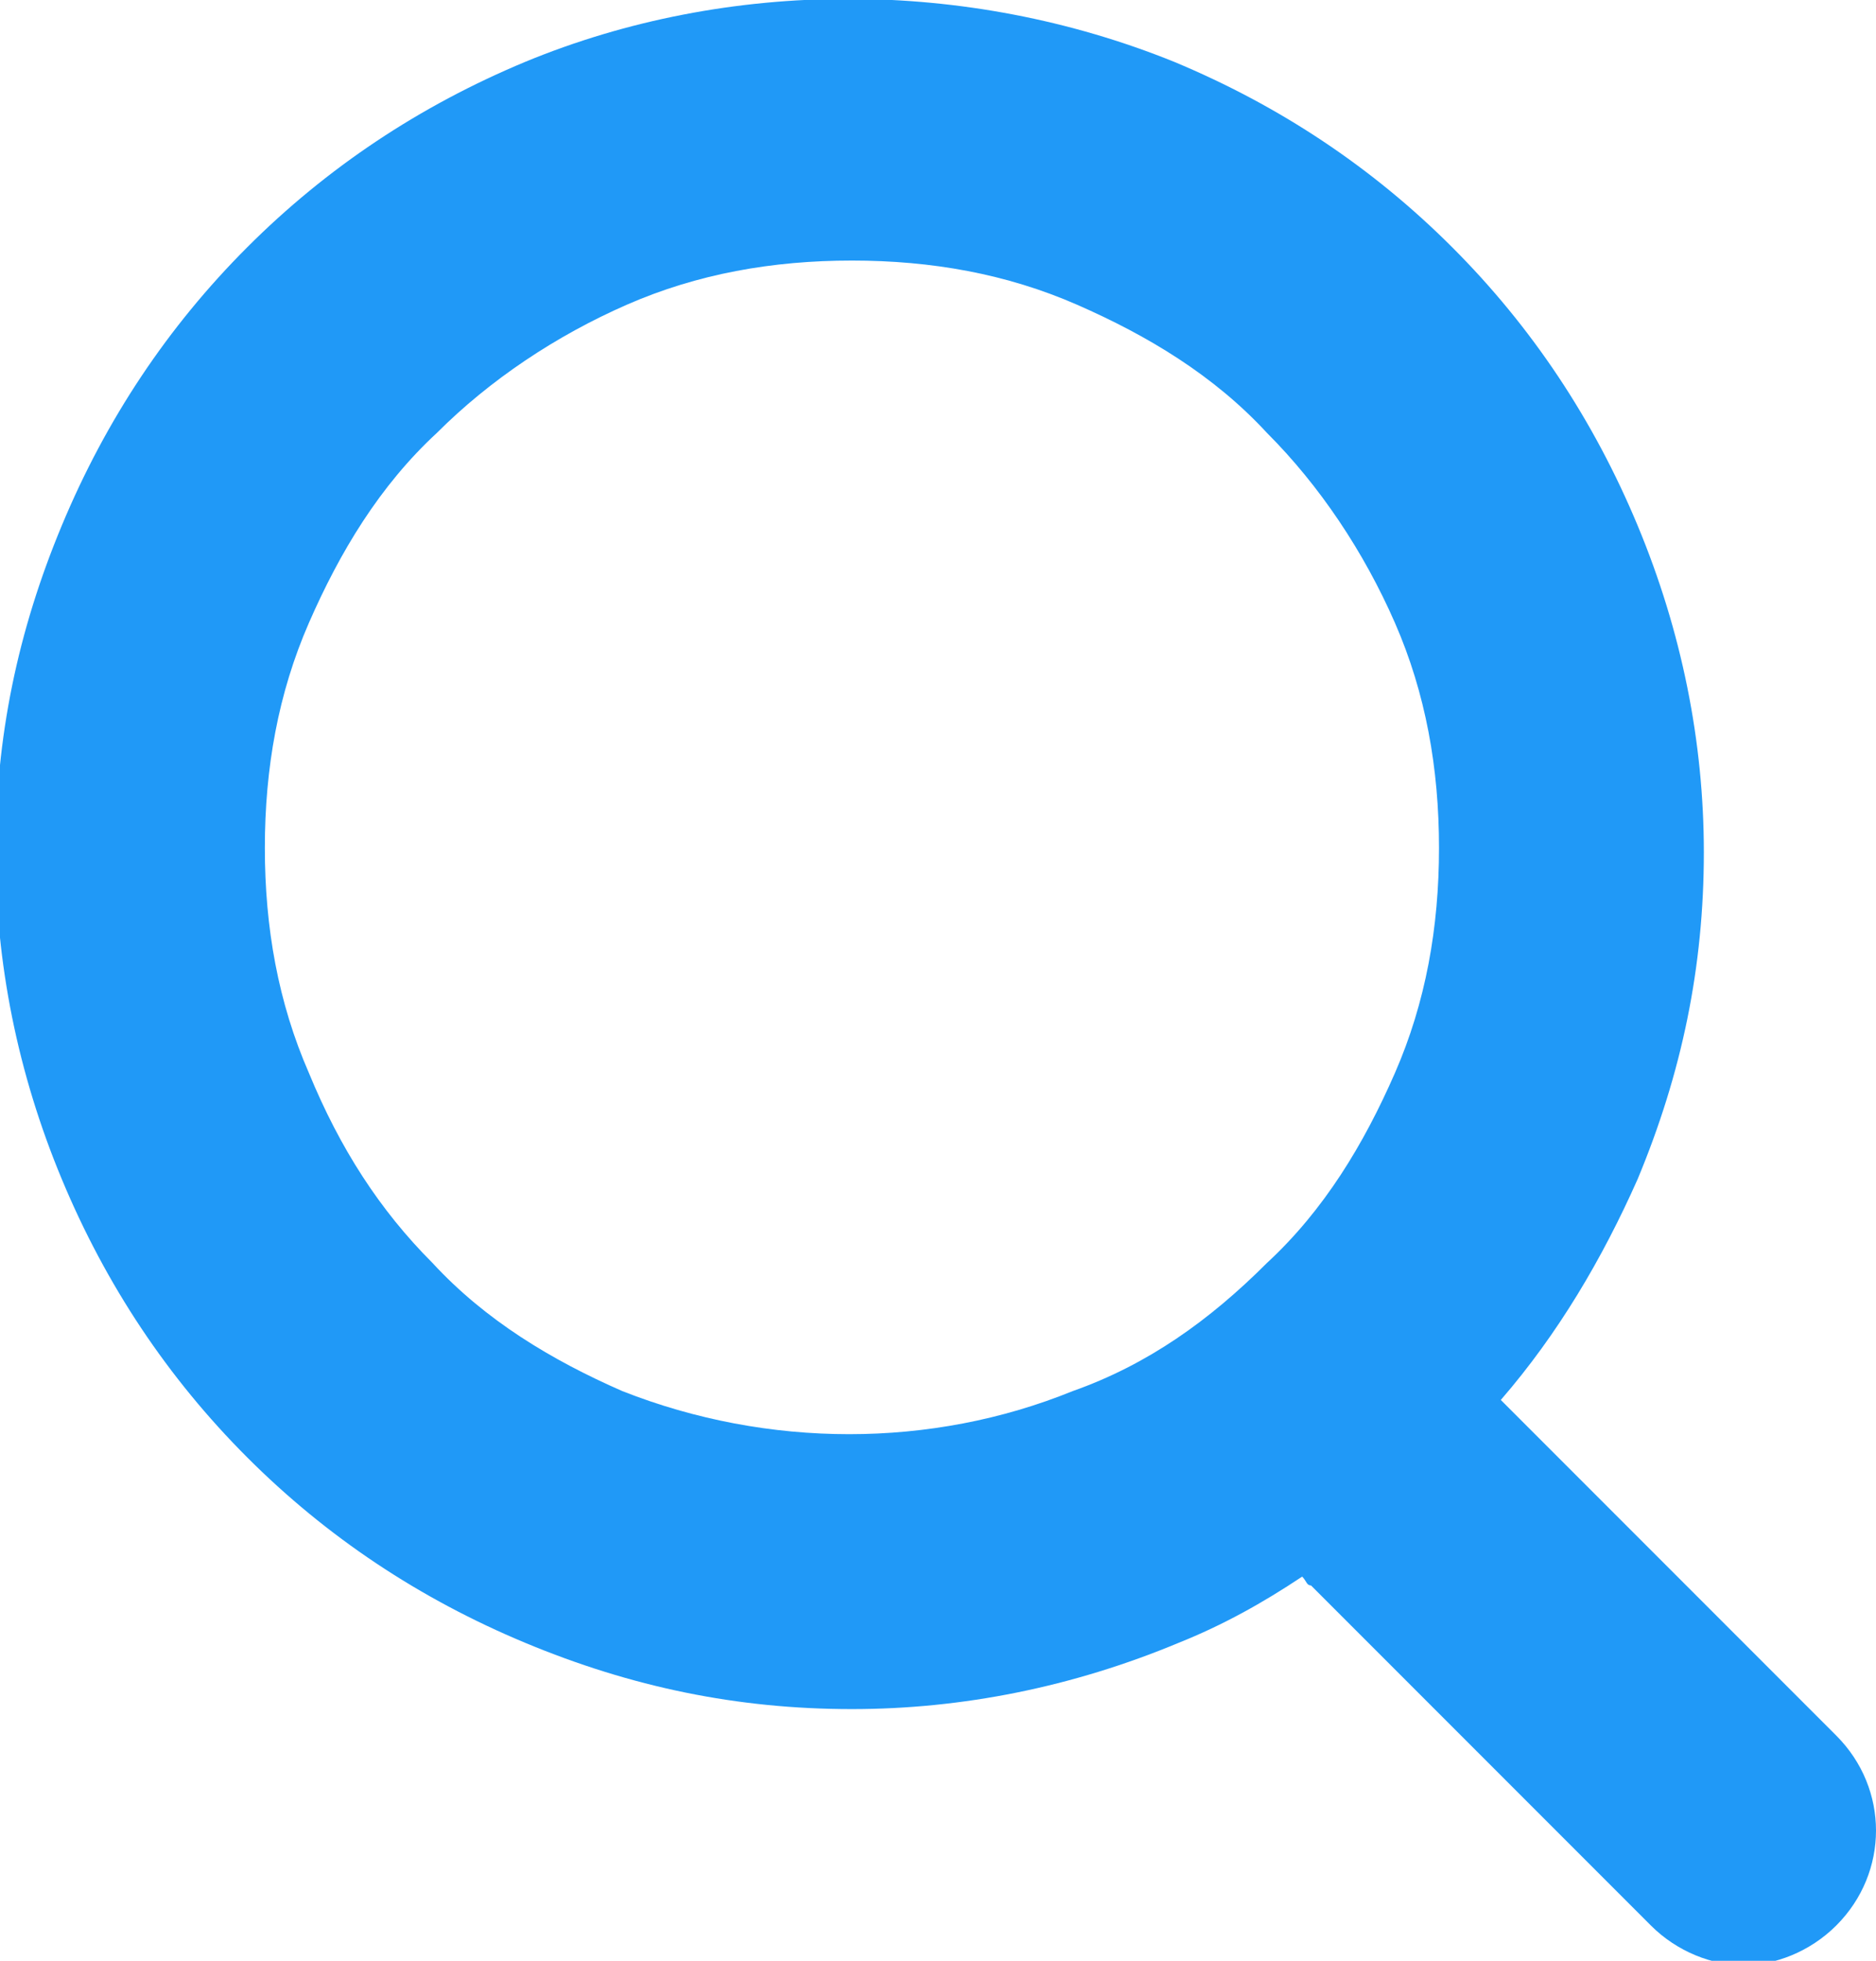
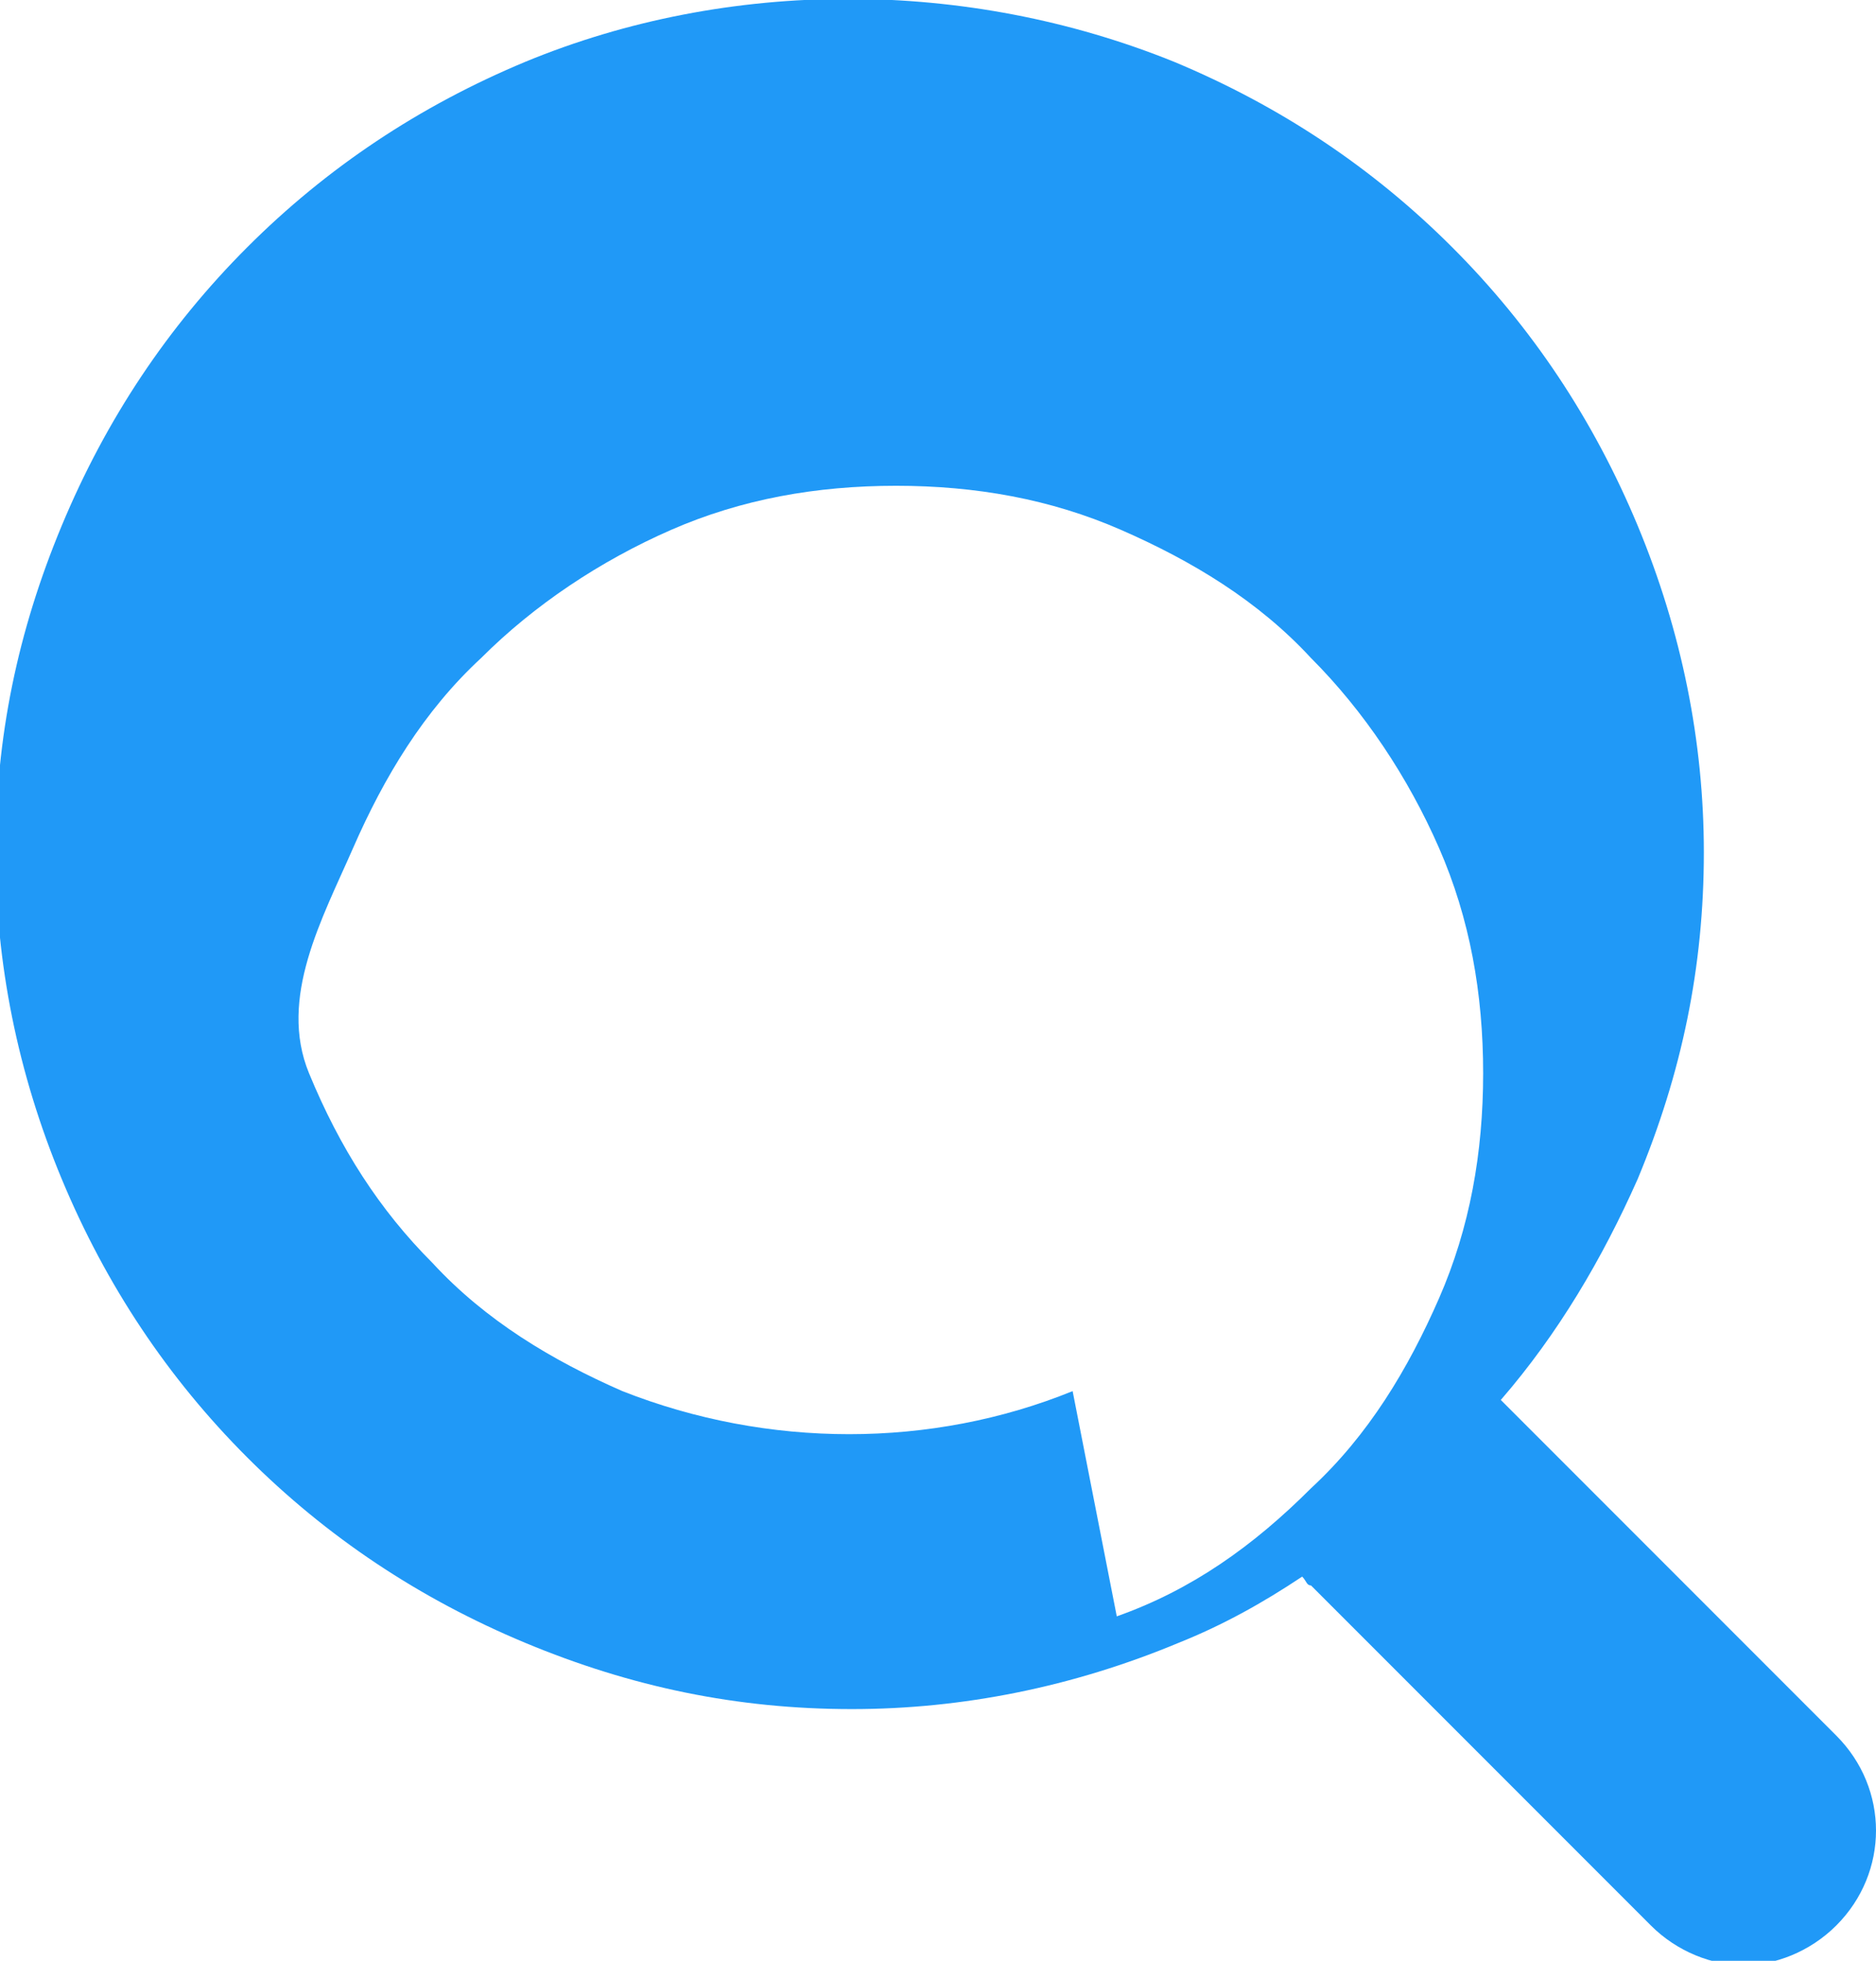
<svg xmlns="http://www.w3.org/2000/svg" class="search-icon" viewBox="0 0 42.5 44.4" alt="Search Open House Dublin">
  <title>Search Open House Dublin</title>
-   <path d="M41.6 39.3L34 31.7c1.3-1.5 2.3-3.2 3.1-5 1-2.4 1.5-4.8 1.5-7.4 0-2.5-.5-5-1.5-7.4-1-2.4-2.4-4.5-4.2-6.3-1.8-1.8-3.9-3.2-6.3-4.2-4.7-1.9-10.1-1.9-14.7 0-2.4 1-4.5 2.4-6.3 4.2-1.8 1.8-3.2 3.9-4.2 6.3s-1.5 4.8-1.5 7.4c0 2.5.5 5 1.5 7.4 1 2.4 2.4 4.5 4.2 6.3 1.8 1.8 3.9 3.2 6.3 4.2s4.8 1.5 7.4 1.5c2.5 0 5-.5 7.4-1.5 1-.4 1.9-.9 2.8-1.5.1.1.1.2.2.2l7.7 7.7c.6.6 1.4.9 2.1.9s1.5-.3 2.1-.9c1.2-1.2 1.2-3.1 0-4.3zm-17.3-7.8c-3.2 1.3-6.9 1.3-10.2 0-1.6-.7-3.1-1.6-4.3-2.9C8.6 27.4 7.7 26 7 24.3c-.7-1.6-1-3.3-1-5.1s.3-3.5 1-5.1c.7-1.6 1.6-3.1 2.9-4.3 1.2-1.2 2.7-2.2 4.3-2.9 1.6-.7 3.3-1 5.1-1s3.5.3 5.1 1c1.6.7 3.1 1.6 4.3 2.9 1.2 1.2 2.2 2.7 2.9 4.3.7 1.6 1 3.3 1 5.1s-.3 3.5-1 5.1c-.7 1.6-1.6 3.1-2.9 4.3-1.3 1.3-2.7 2.3-4.4 2.9z" fill="#2099F7" />
+   <path d="M41.6 39.3L34 31.7c1.3-1.5 2.3-3.2 3.1-5 1-2.4 1.5-4.8 1.5-7.4 0-2.5-.5-5-1.5-7.4-1-2.4-2.4-4.5-4.2-6.3-1.8-1.8-3.9-3.2-6.3-4.2-4.7-1.9-10.1-1.9-14.7 0-2.4 1-4.5 2.4-6.3 4.2-1.8 1.8-3.2 3.9-4.2 6.3s-1.5 4.8-1.5 7.4c0 2.5.5 5 1.5 7.4 1 2.4 2.4 4.5 4.2 6.3 1.8 1.8 3.9 3.2 6.3 4.2s4.8 1.5 7.4 1.5c2.5 0 5-.5 7.4-1.5 1-.4 1.9-.9 2.8-1.5.1.1.1.2.2.2l7.7 7.7c.6.6 1.4.9 2.1.9s1.5-.3 2.1-.9c1.2-1.2 1.2-3.1 0-4.3zm-17.3-7.8c-3.2 1.3-6.9 1.3-10.2 0-1.6-.7-3.1-1.6-4.3-2.9C8.6 27.4 7.7 26 7 24.3s.3-3.5 1-5.1c.7-1.6 1.6-3.1 2.9-4.3 1.2-1.2 2.7-2.2 4.3-2.9 1.6-.7 3.3-1 5.1-1s3.5.3 5.1 1c1.6.7 3.1 1.6 4.3 2.9 1.2 1.2 2.2 2.7 2.9 4.3.7 1.6 1 3.3 1 5.1s-.3 3.5-1 5.1c-.7 1.6-1.6 3.1-2.9 4.3-1.3 1.3-2.7 2.3-4.4 2.9z" fill="#2099F7" />
</svg>